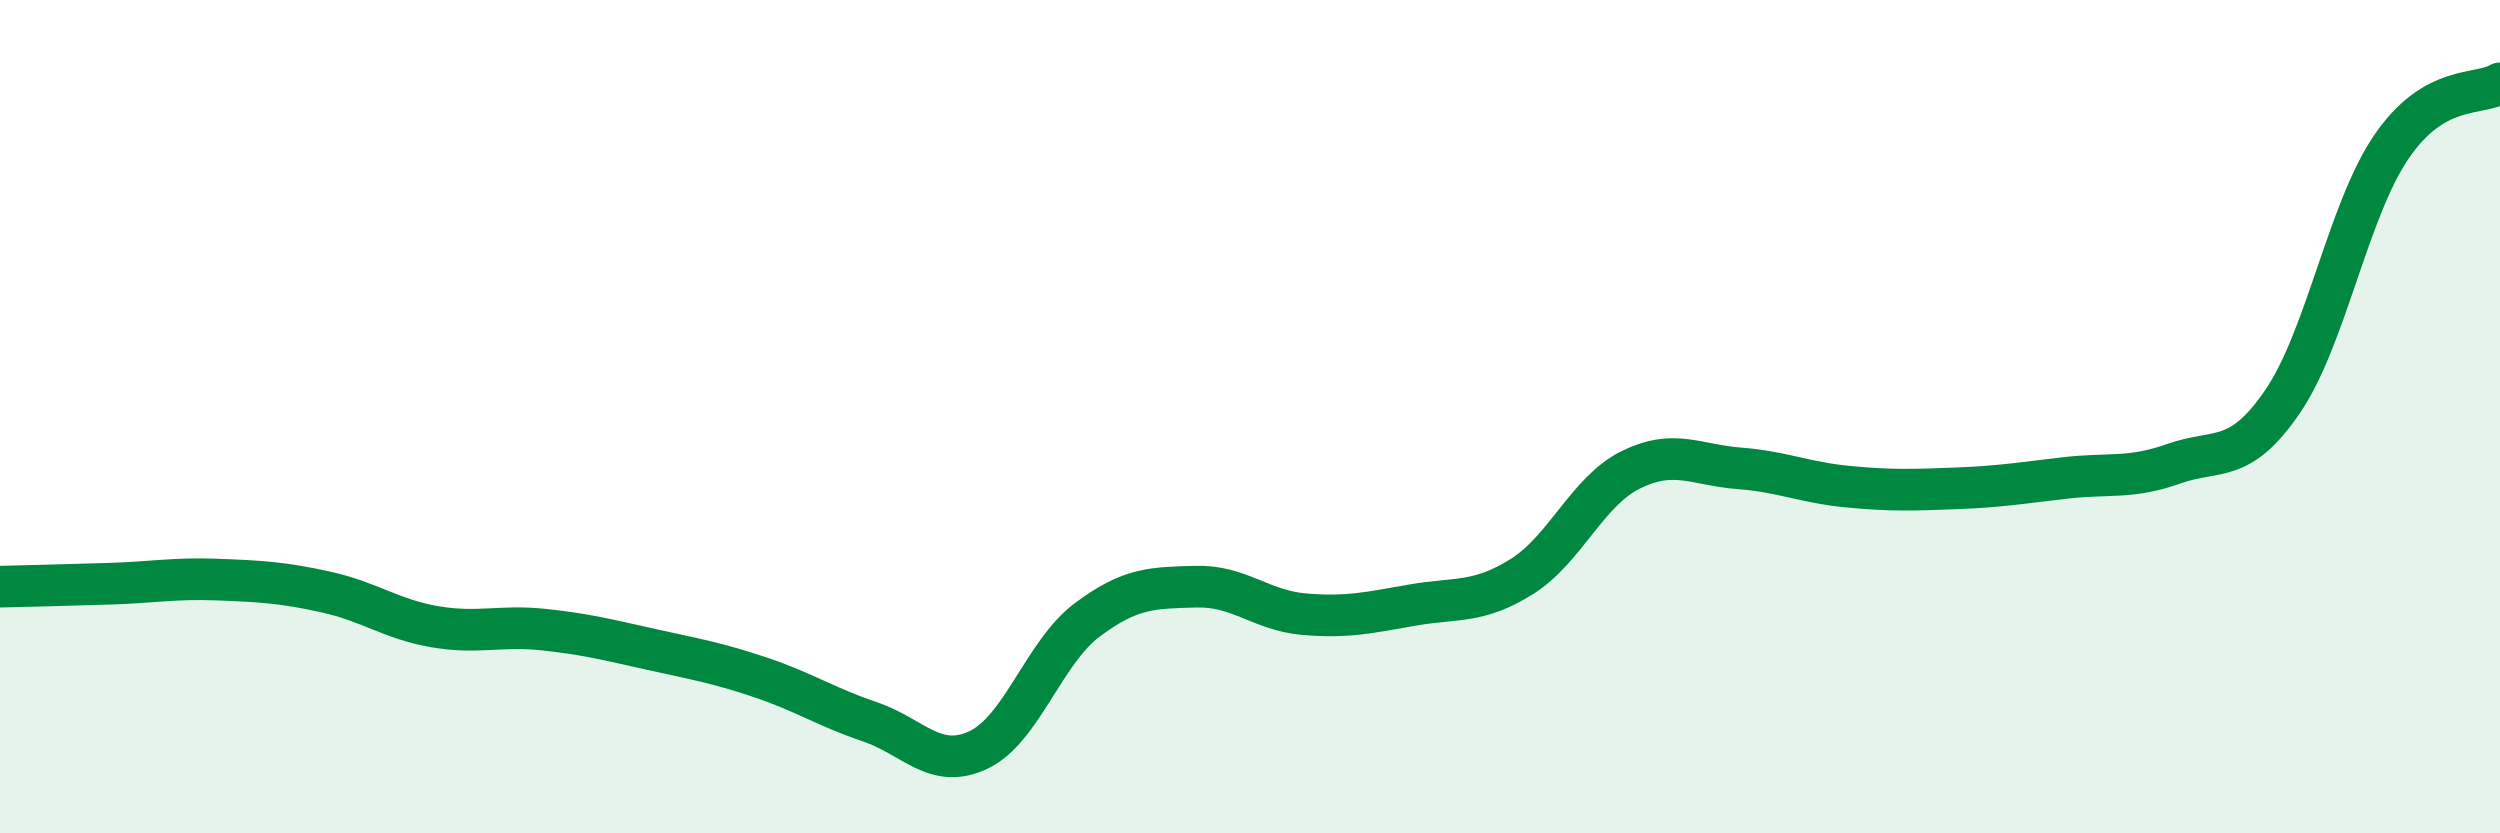
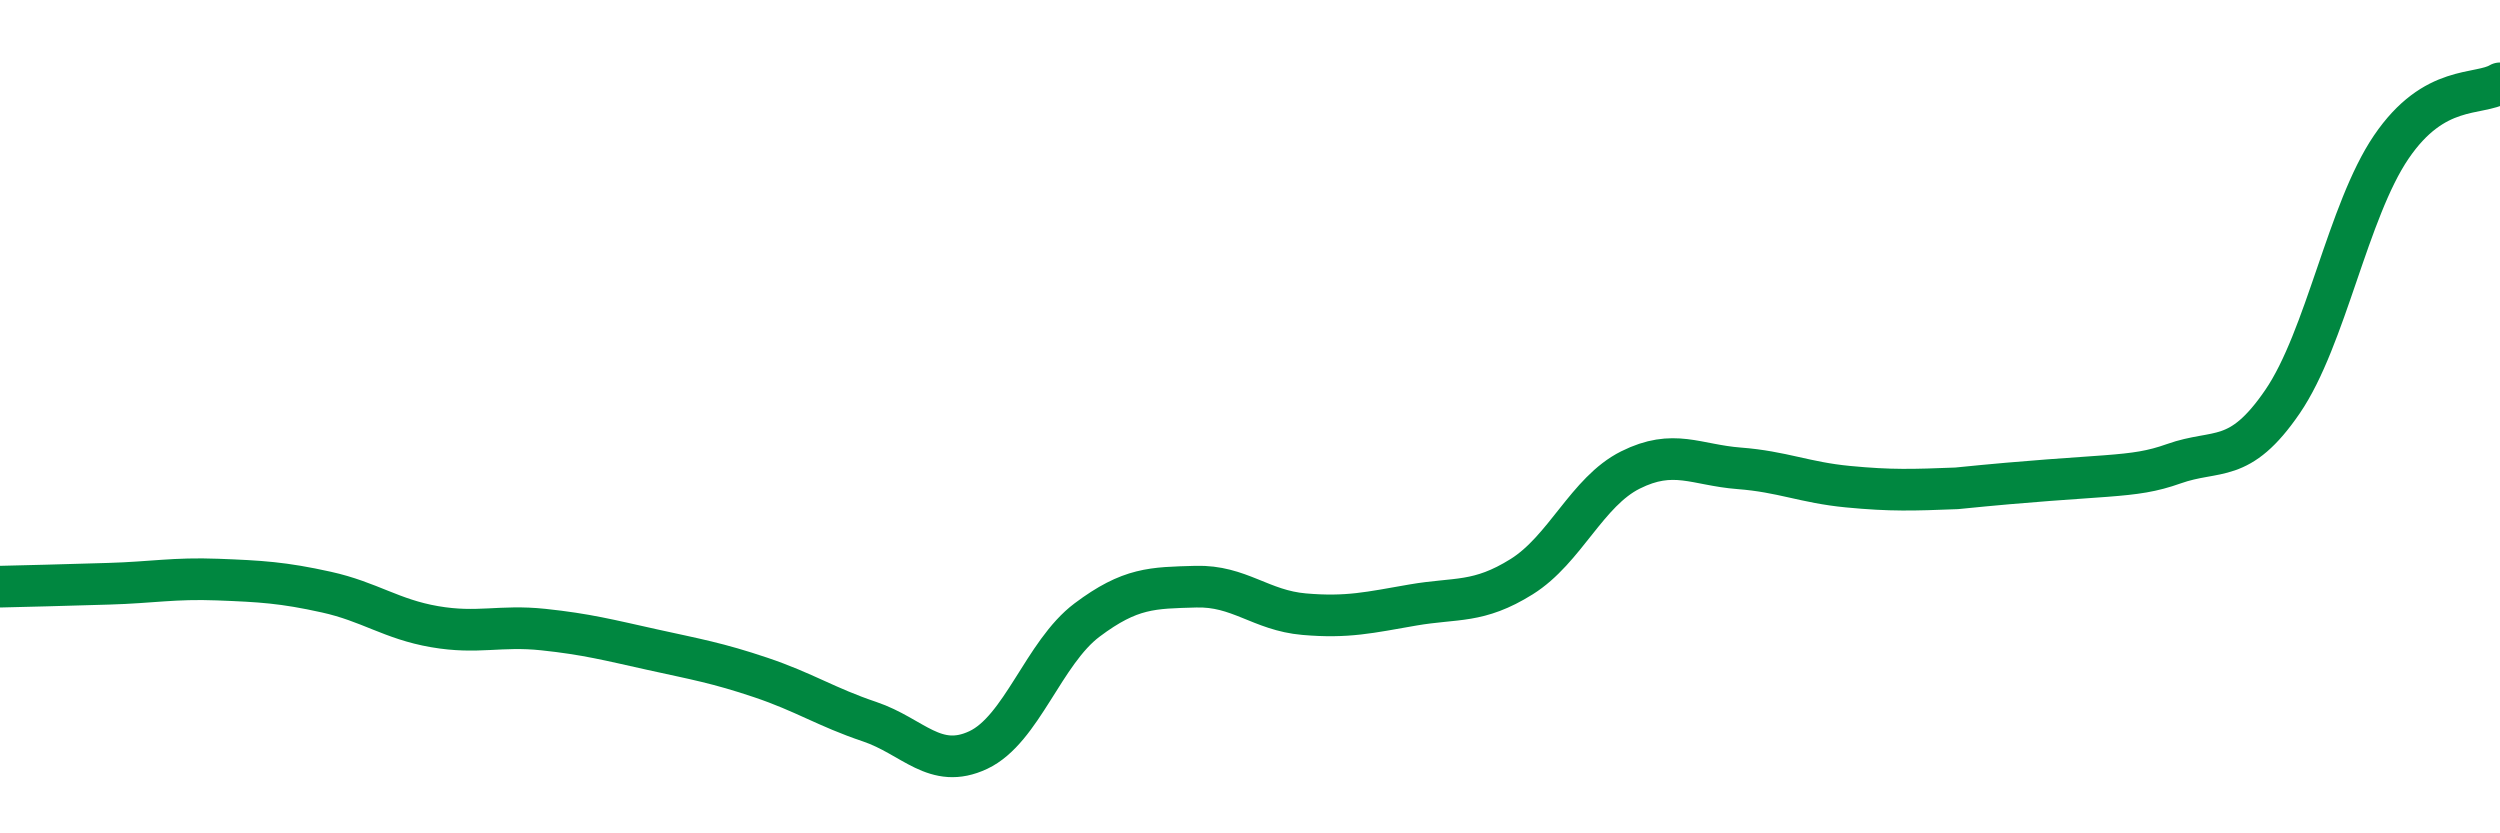
<svg xmlns="http://www.w3.org/2000/svg" width="60" height="20" viewBox="0 0 60 20">
-   <path d="M 0,14.08 C 0.52,14.07 1.57,14.04 2.61,14.01 C 3.65,13.98 4.18,13.87 5.22,13.91 C 6.26,13.95 6.79,13.98 7.83,14.21 C 8.87,14.44 9.39,14.86 10.43,15.04 C 11.47,15.22 12,15 13.04,15.11 C 14.08,15.22 14.61,15.36 15.65,15.59 C 16.69,15.82 17.22,15.91 18.26,16.26 C 19.3,16.61 19.83,16.97 20.87,17.32 C 21.91,17.67 22.44,18.49 23.48,18 C 24.52,17.51 25.05,15.66 26.09,14.88 C 27.13,14.1 27.66,14.11 28.7,14.08 C 29.74,14.05 30.26,14.65 31.3,14.74 C 32.34,14.83 32.87,14.7 33.91,14.52 C 34.95,14.34 35.48,14.49 36.52,13.84 C 37.56,13.19 38.09,11.8 39.13,11.28 C 40.17,10.76 40.7,11.16 41.74,11.24 C 42.78,11.32 43.31,11.58 44.35,11.68 C 45.39,11.78 45.92,11.76 46.96,11.72 C 48,11.68 48.53,11.59 49.57,11.47 C 50.61,11.35 51.13,11.5 52.17,11.13 C 53.21,10.76 53.74,11.16 54.78,9.64 C 55.82,8.12 56.35,5.06 57.39,3.53 C 58.43,2 59.48,2.31 60,2L60 20L0 20Z" fill="#008740" opacity="0.1" stroke-linecap="round" stroke-linejoin="round" />
-   <path d="M 0,14.08 C 0.52,14.07 1.57,14.04 2.61,14.01 C 3.65,13.98 4.18,13.87 5.22,13.91 C 6.26,13.95 6.79,13.98 7.83,14.21 C 8.87,14.44 9.39,14.86 10.43,15.04 C 11.47,15.22 12,15 13.04,15.11 C 14.08,15.22 14.61,15.36 15.65,15.59 C 16.69,15.82 17.22,15.91 18.26,16.26 C 19.3,16.61 19.83,16.97 20.87,17.32 C 21.91,17.67 22.44,18.49 23.48,18 C 24.52,17.51 25.05,15.66 26.09,14.88 C 27.13,14.1 27.66,14.11 28.7,14.08 C 29.74,14.05 30.26,14.65 31.3,14.74 C 32.34,14.83 32.87,14.7 33.91,14.52 C 34.95,14.34 35.48,14.49 36.52,13.84 C 37.56,13.19 38.09,11.8 39.13,11.28 C 40.17,10.76 40.7,11.16 41.74,11.24 C 42.78,11.32 43.31,11.58 44.35,11.68 C 45.39,11.78 45.92,11.76 46.96,11.72 C 48,11.68 48.53,11.59 49.57,11.47 C 50.61,11.35 51.13,11.5 52.17,11.13 C 53.21,10.76 53.74,11.16 54.78,9.64 C 55.82,8.12 56.35,5.06 57.39,3.53 C 58.43,2 59.48,2.31 60,2" stroke="#008740" stroke-width="1" fill="none" stroke-linecap="round" stroke-linejoin="round" />
+   <path d="M 0,14.08 C 0.52,14.07 1.57,14.04 2.61,14.01 C 3.65,13.98 4.18,13.87 5.22,13.91 C 6.26,13.95 6.79,13.98 7.83,14.21 C 8.87,14.44 9.39,14.86 10.43,15.04 C 11.47,15.22 12,15 13.04,15.11 C 14.08,15.22 14.61,15.36 15.65,15.59 C 16.69,15.82 17.22,15.91 18.26,16.26 C 19.3,16.61 19.83,16.97 20.87,17.32 C 21.91,17.67 22.44,18.49 23.48,18 C 24.52,17.51 25.05,15.66 26.09,14.88 C 27.13,14.1 27.66,14.11 28.7,14.08 C 29.74,14.05 30.26,14.65 31.3,14.74 C 32.34,14.83 32.87,14.7 33.91,14.52 C 34.95,14.34 35.48,14.49 36.52,13.84 C 37.56,13.19 38.09,11.8 39.13,11.28 C 40.17,10.76 40.7,11.16 41.74,11.24 C 42.78,11.32 43.31,11.58 44.35,11.68 C 45.39,11.78 45.92,11.76 46.96,11.72 C 50.61,11.35 51.13,11.5 52.17,11.13 C 53.21,10.76 53.74,11.16 54.78,9.64 C 55.82,8.12 56.35,5.06 57.39,3.53 C 58.43,2 59.48,2.31 60,2" stroke="#008740" stroke-width="1" fill="none" stroke-linecap="round" stroke-linejoin="round" />
</svg>